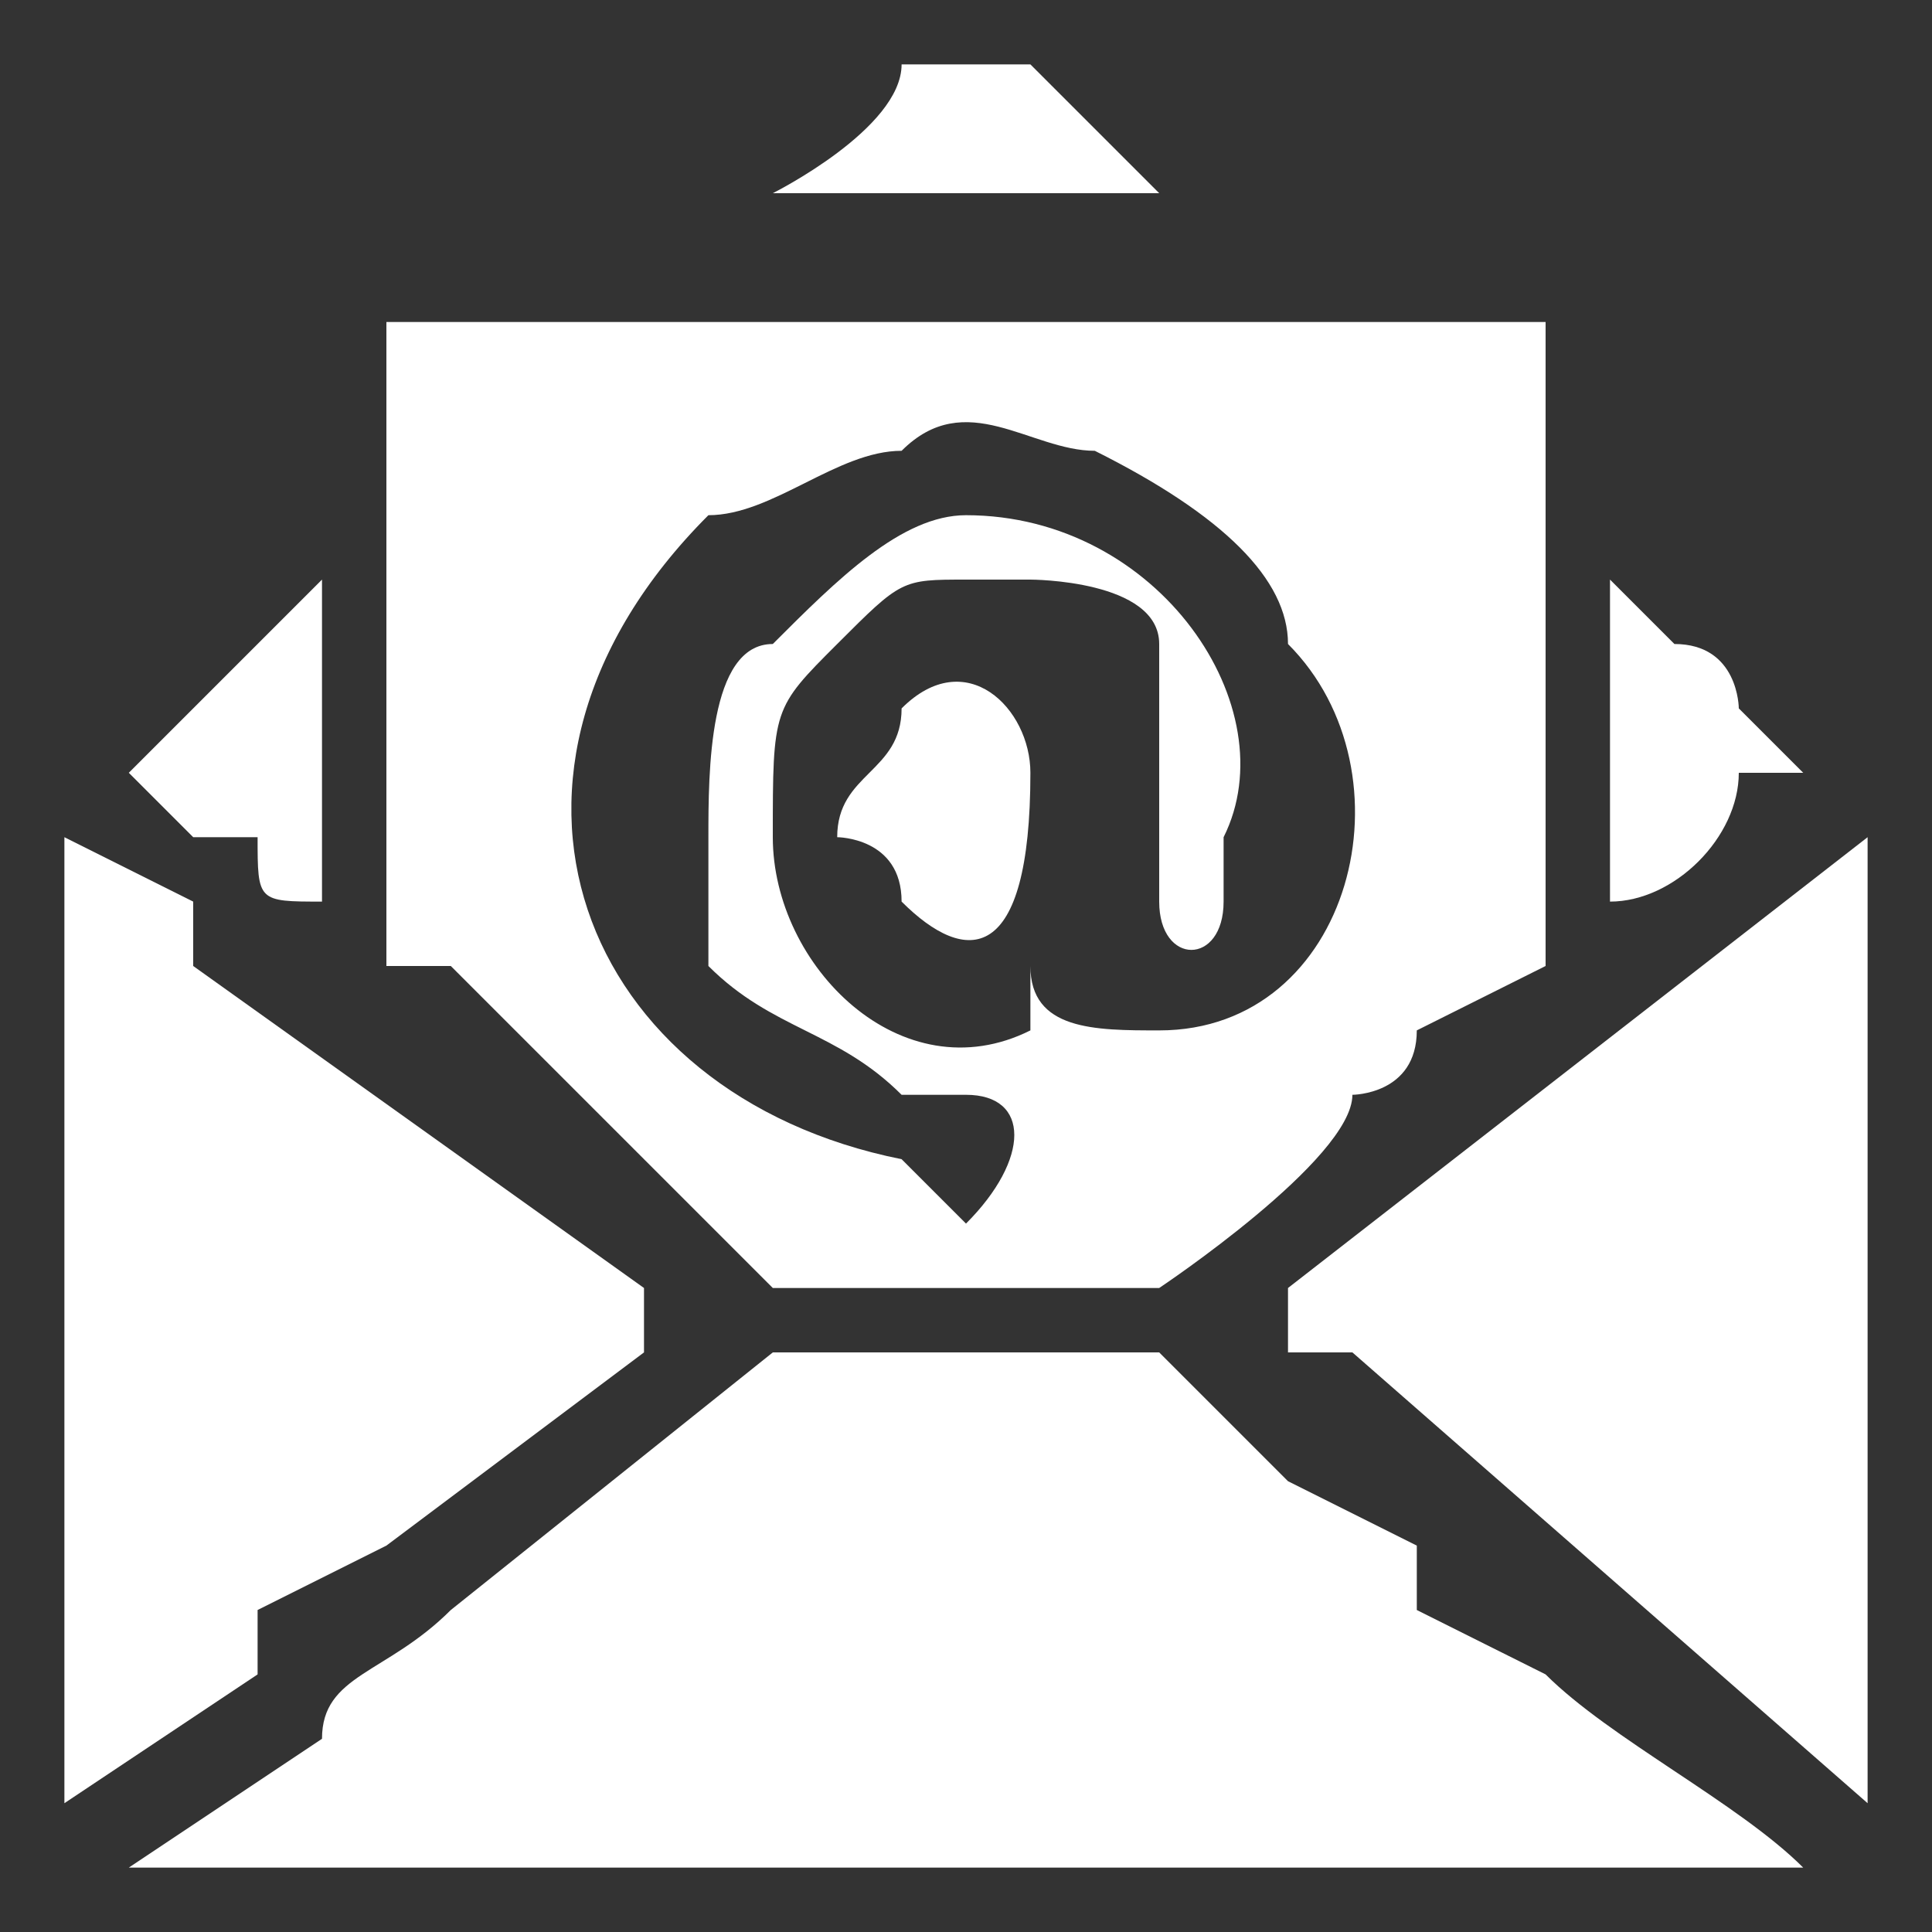
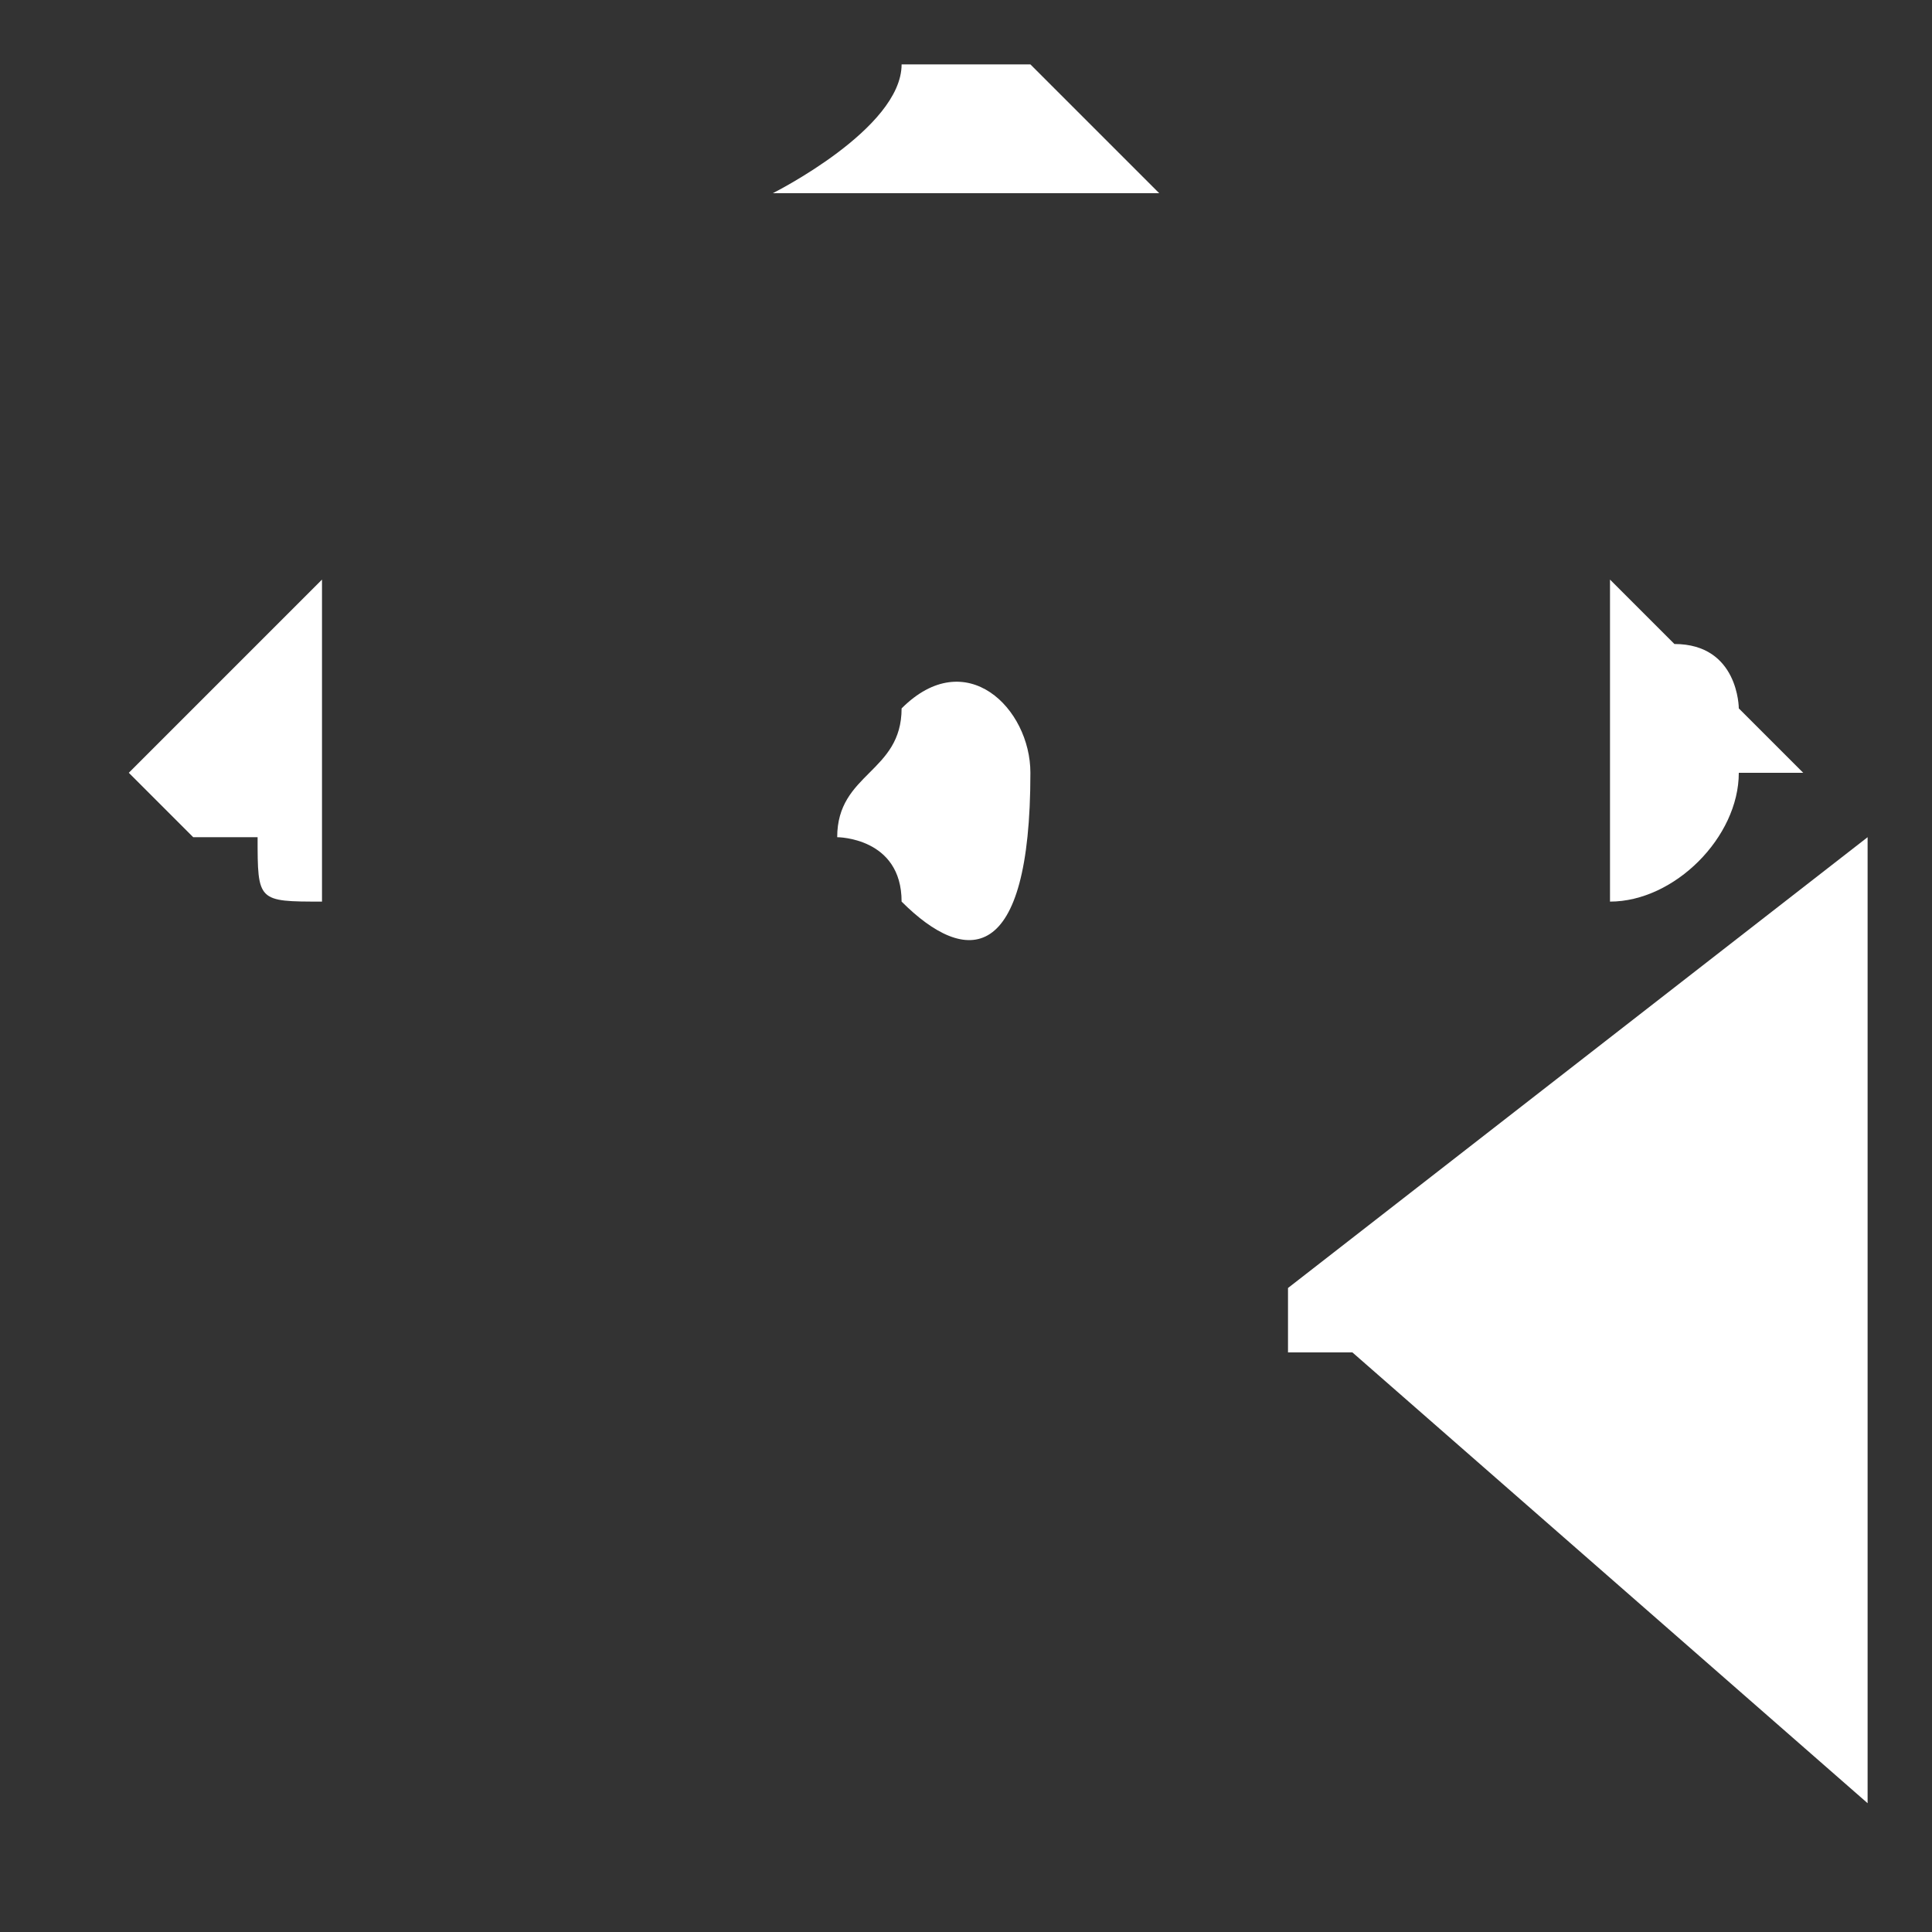
<svg xmlns="http://www.w3.org/2000/svg" xml:space="preserve" width="30px" height="30px" version="1.1" style="shape-rendering:geometricPrecision; text-rendering:geometricPrecision; image-rendering:optimizeQuality; fill-rule:evenodd; clip-rule:evenodd" viewBox="0 0 30 30">
  <rect x="0" y="0" width="30" height="30" fill="#333333" stroke="none" />
  <defs>
    <style type="text/css">  .fil0 {fill:none} .fil1 {fill:white} </style>
  </defs>
  <g id="Layer_x0020_1">
    <rect class="fil0" width="30" height="30" />
    <g id="_1458656323056">
-       <path class="fil1" d="M11 13c0,0 0,1 0,1 0,0 0,1 0,1 1,1 2,1 3,2 0,0 1,0 1,0 1,0 1,1 0,2 0,0 -1,-1 -1,-1 -5,-1 -7,-6 -3,-10 1,0 2,-1 3,-1 1,-1 2,0 3,0 2,1 3,2 3,3 2,2 1,6 -2,6 -1,0 -2,0 -2,-1 0,1 0,1 0,1 -2,1 -4,-1 -4,-3 0,-2 0,-2 1,-3 1,-1 1,-1 2,-1 0,0 1,0 1,0 0,0 2,0 2,1l0 3c0,1 0,1 0,1 0,1 1,1 1,0 0,0 0,-1 0,-1 1,-2 -1,-5 -4,-5 -1,0 -2,1 -3,2 -1,0 -1,2 -1,3zm-5 -8l0 10c0,0 0,0 1,0l4 4c0,0 1,1 1,1l6 0c0,0 3,-2 3,-3 0,0 1,0 1,-1 0,0 2,-1 2,-1l0 -10c0,0 -1,0 -1,0l-16 0c0,0 -1,0 -1,0z" />
-       <path class="fil1" d="M2 29l26 0c-1,-1 -3,-2 -4,-3l-2 -1c0,0 0,-1 0,-1l-2 -1c0,0 0,0 0,0 0,0 0,0 0,0l-1 -1c0,0 -1,-1 -1,-1l-6 0c0,0 -5,4 -5,4 -1,1 -2,1 -2,2l-3 2z" />
-       <path class="fil1" d="M1 28l3 -2c0,-1 0,-1 0,-1l2 -1c0,0 4,-3 4,-3 0,-1 0,-1 0,-1l-7 -5c0,0 0,-1 0,-1l-2 -1 0 15z" />
      <path class="fil1" d="M20 21c0,0 1,0 1,0l8 7 0 -15c0,0 0,0 0,0l-9 7c0,0 0,0 0,1z" />
      <path class="fil1" d="M13 13c0,0 1,0 1,1 1,1 2,1 2,-2 0,-1 -1,-2 -2,-1 0,1 -1,1 -1,2z" />
      <path class="fil1" d="M25 14c1,0 2,-1 2,-2l1 0 -1 -1c0,0 0,0 0,0 0,0 0,-1 -1,-1 0,0 0,0 0,0l-1 -1 0 5z" />
-       <path class="fil1" d="M2 12c0,0 1,1 1,1 0,0 1,0 1,0 0,1 0,1 1,1l0 -5 -3 3c0,0 0,0 0,0z" />
+       <path class="fil1" d="M2 12c0,0 1,1 1,1 0,0 1,0 1,0 0,1 0,1 1,1l0 -5 -3 3z" />
      <path class="fil1" d="M12 3l6 0c0,0 -2,-2 -2,-2 -1,0 -1,0 -1,0l0 0c0,0 -1,0 -1,0 0,1 -2,2 -2,2z" />
    </g>
  </g>
</svg>